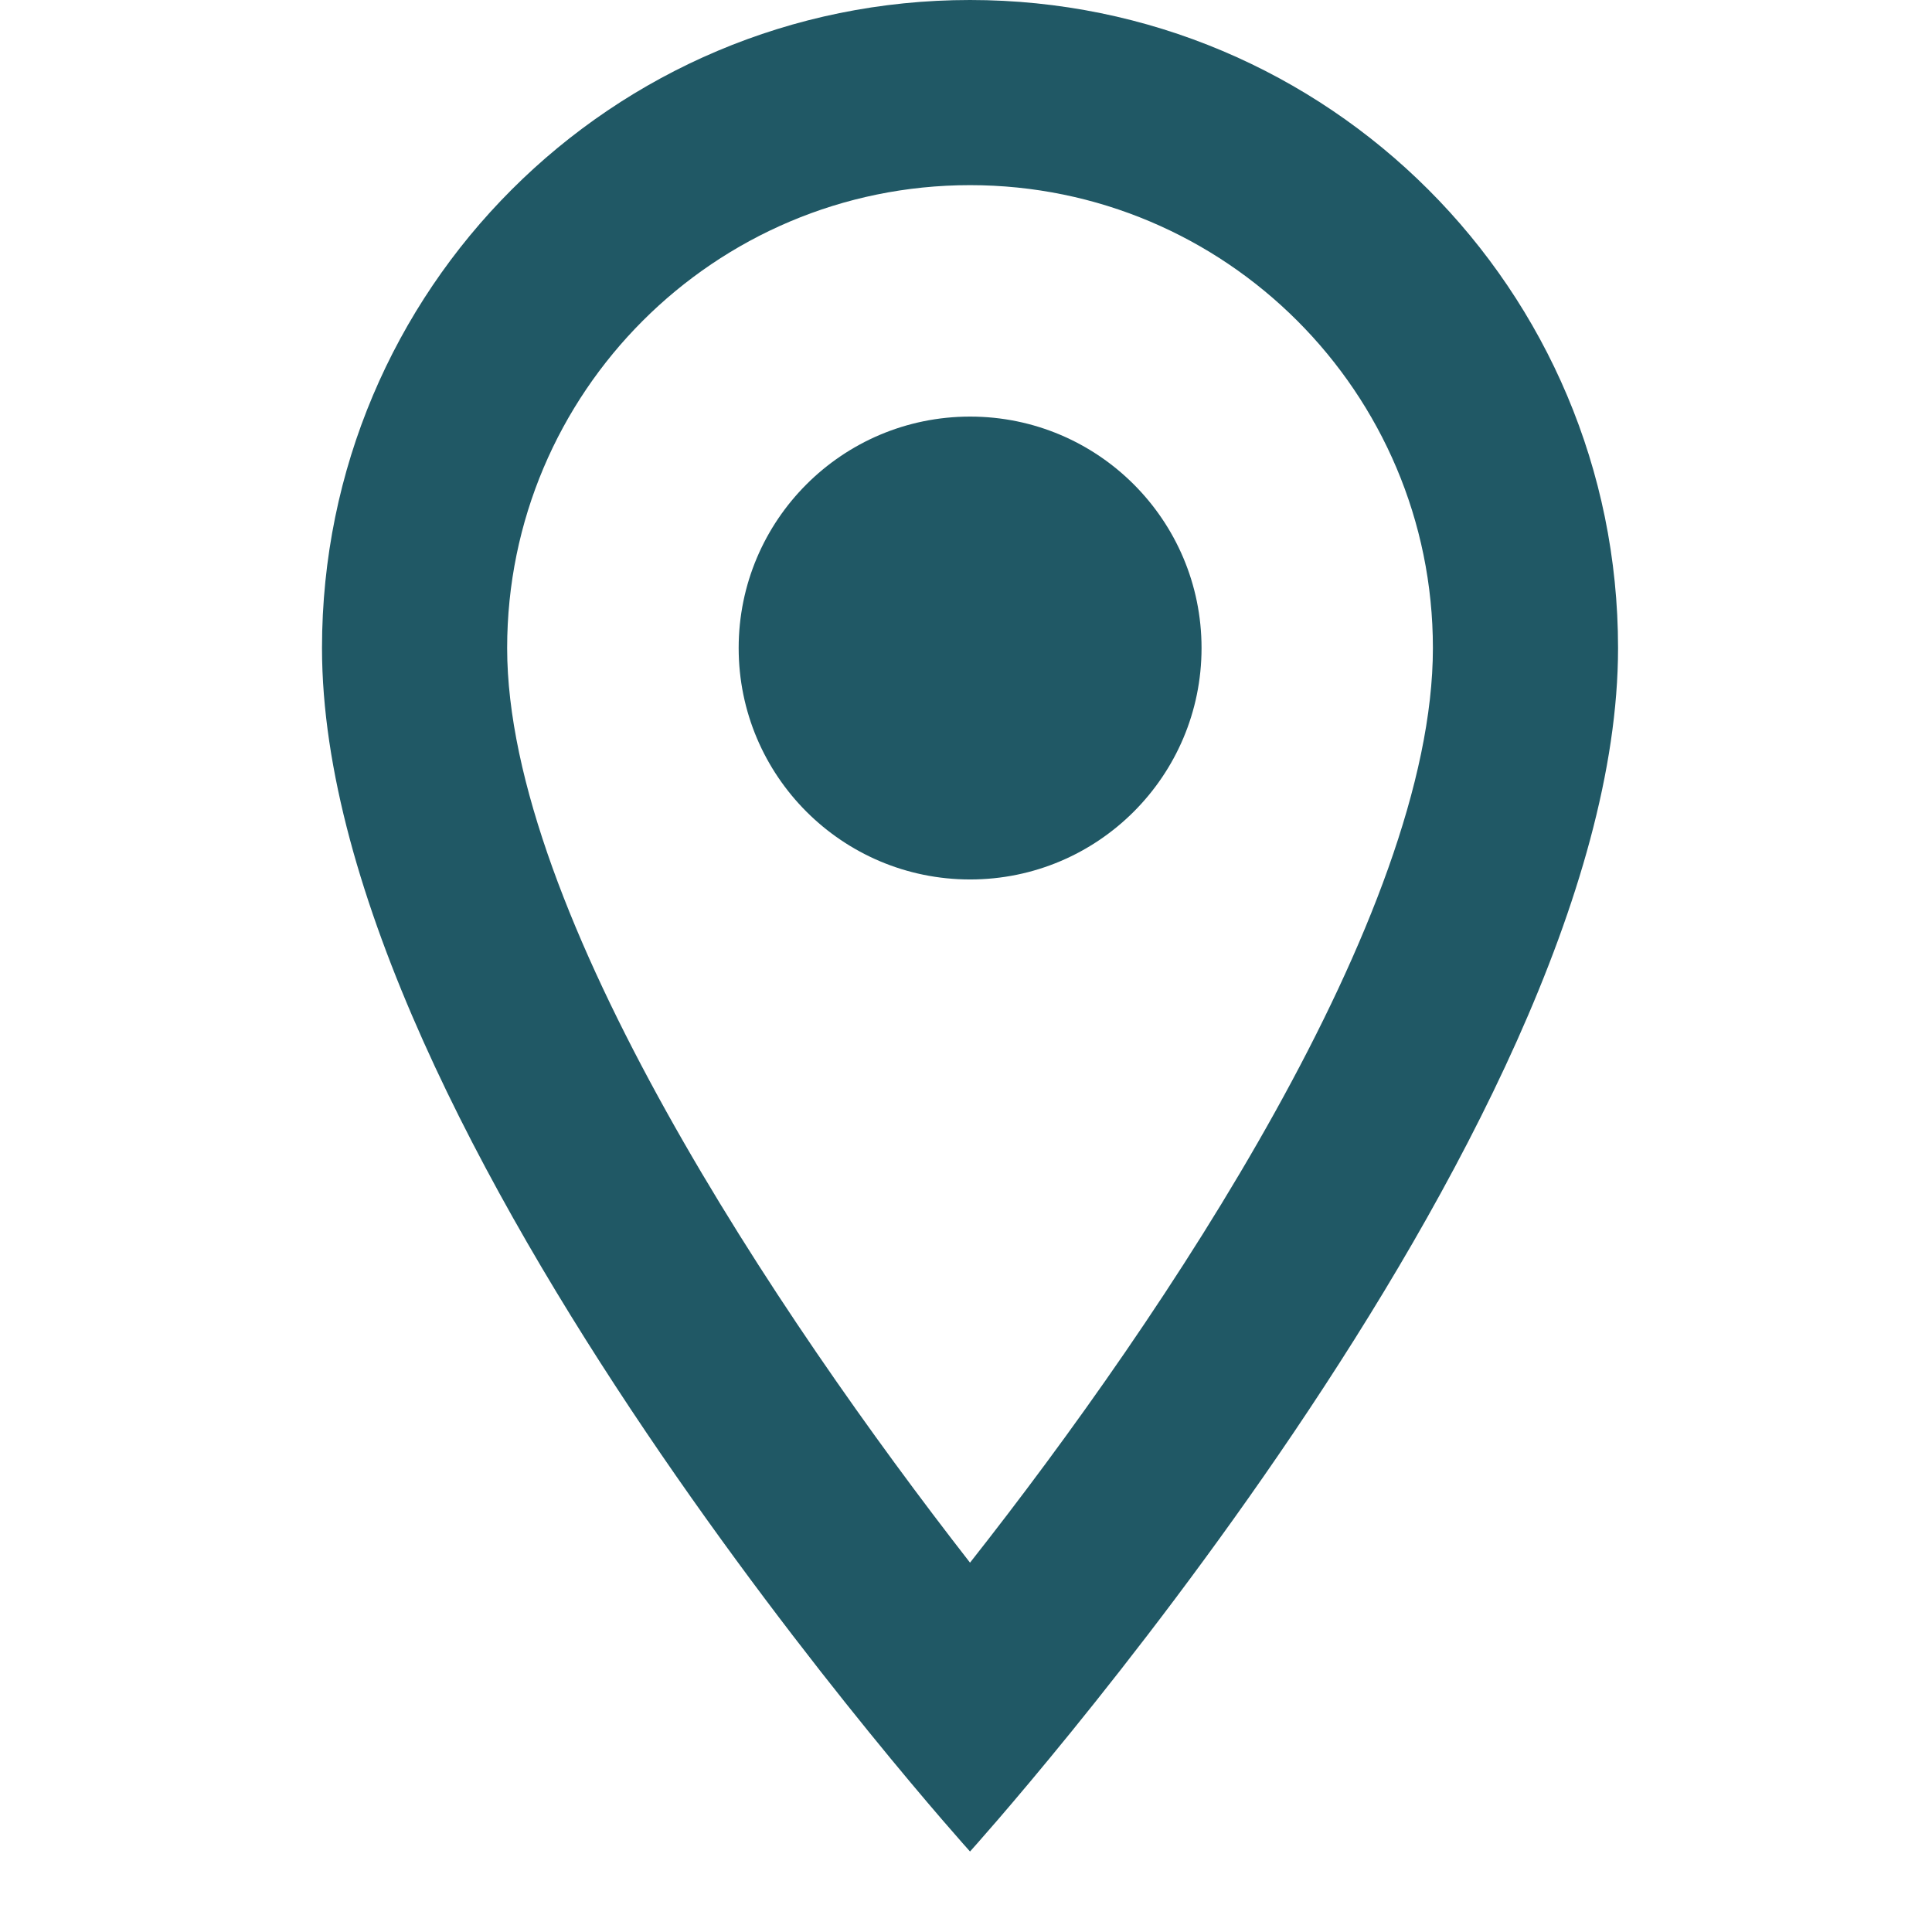
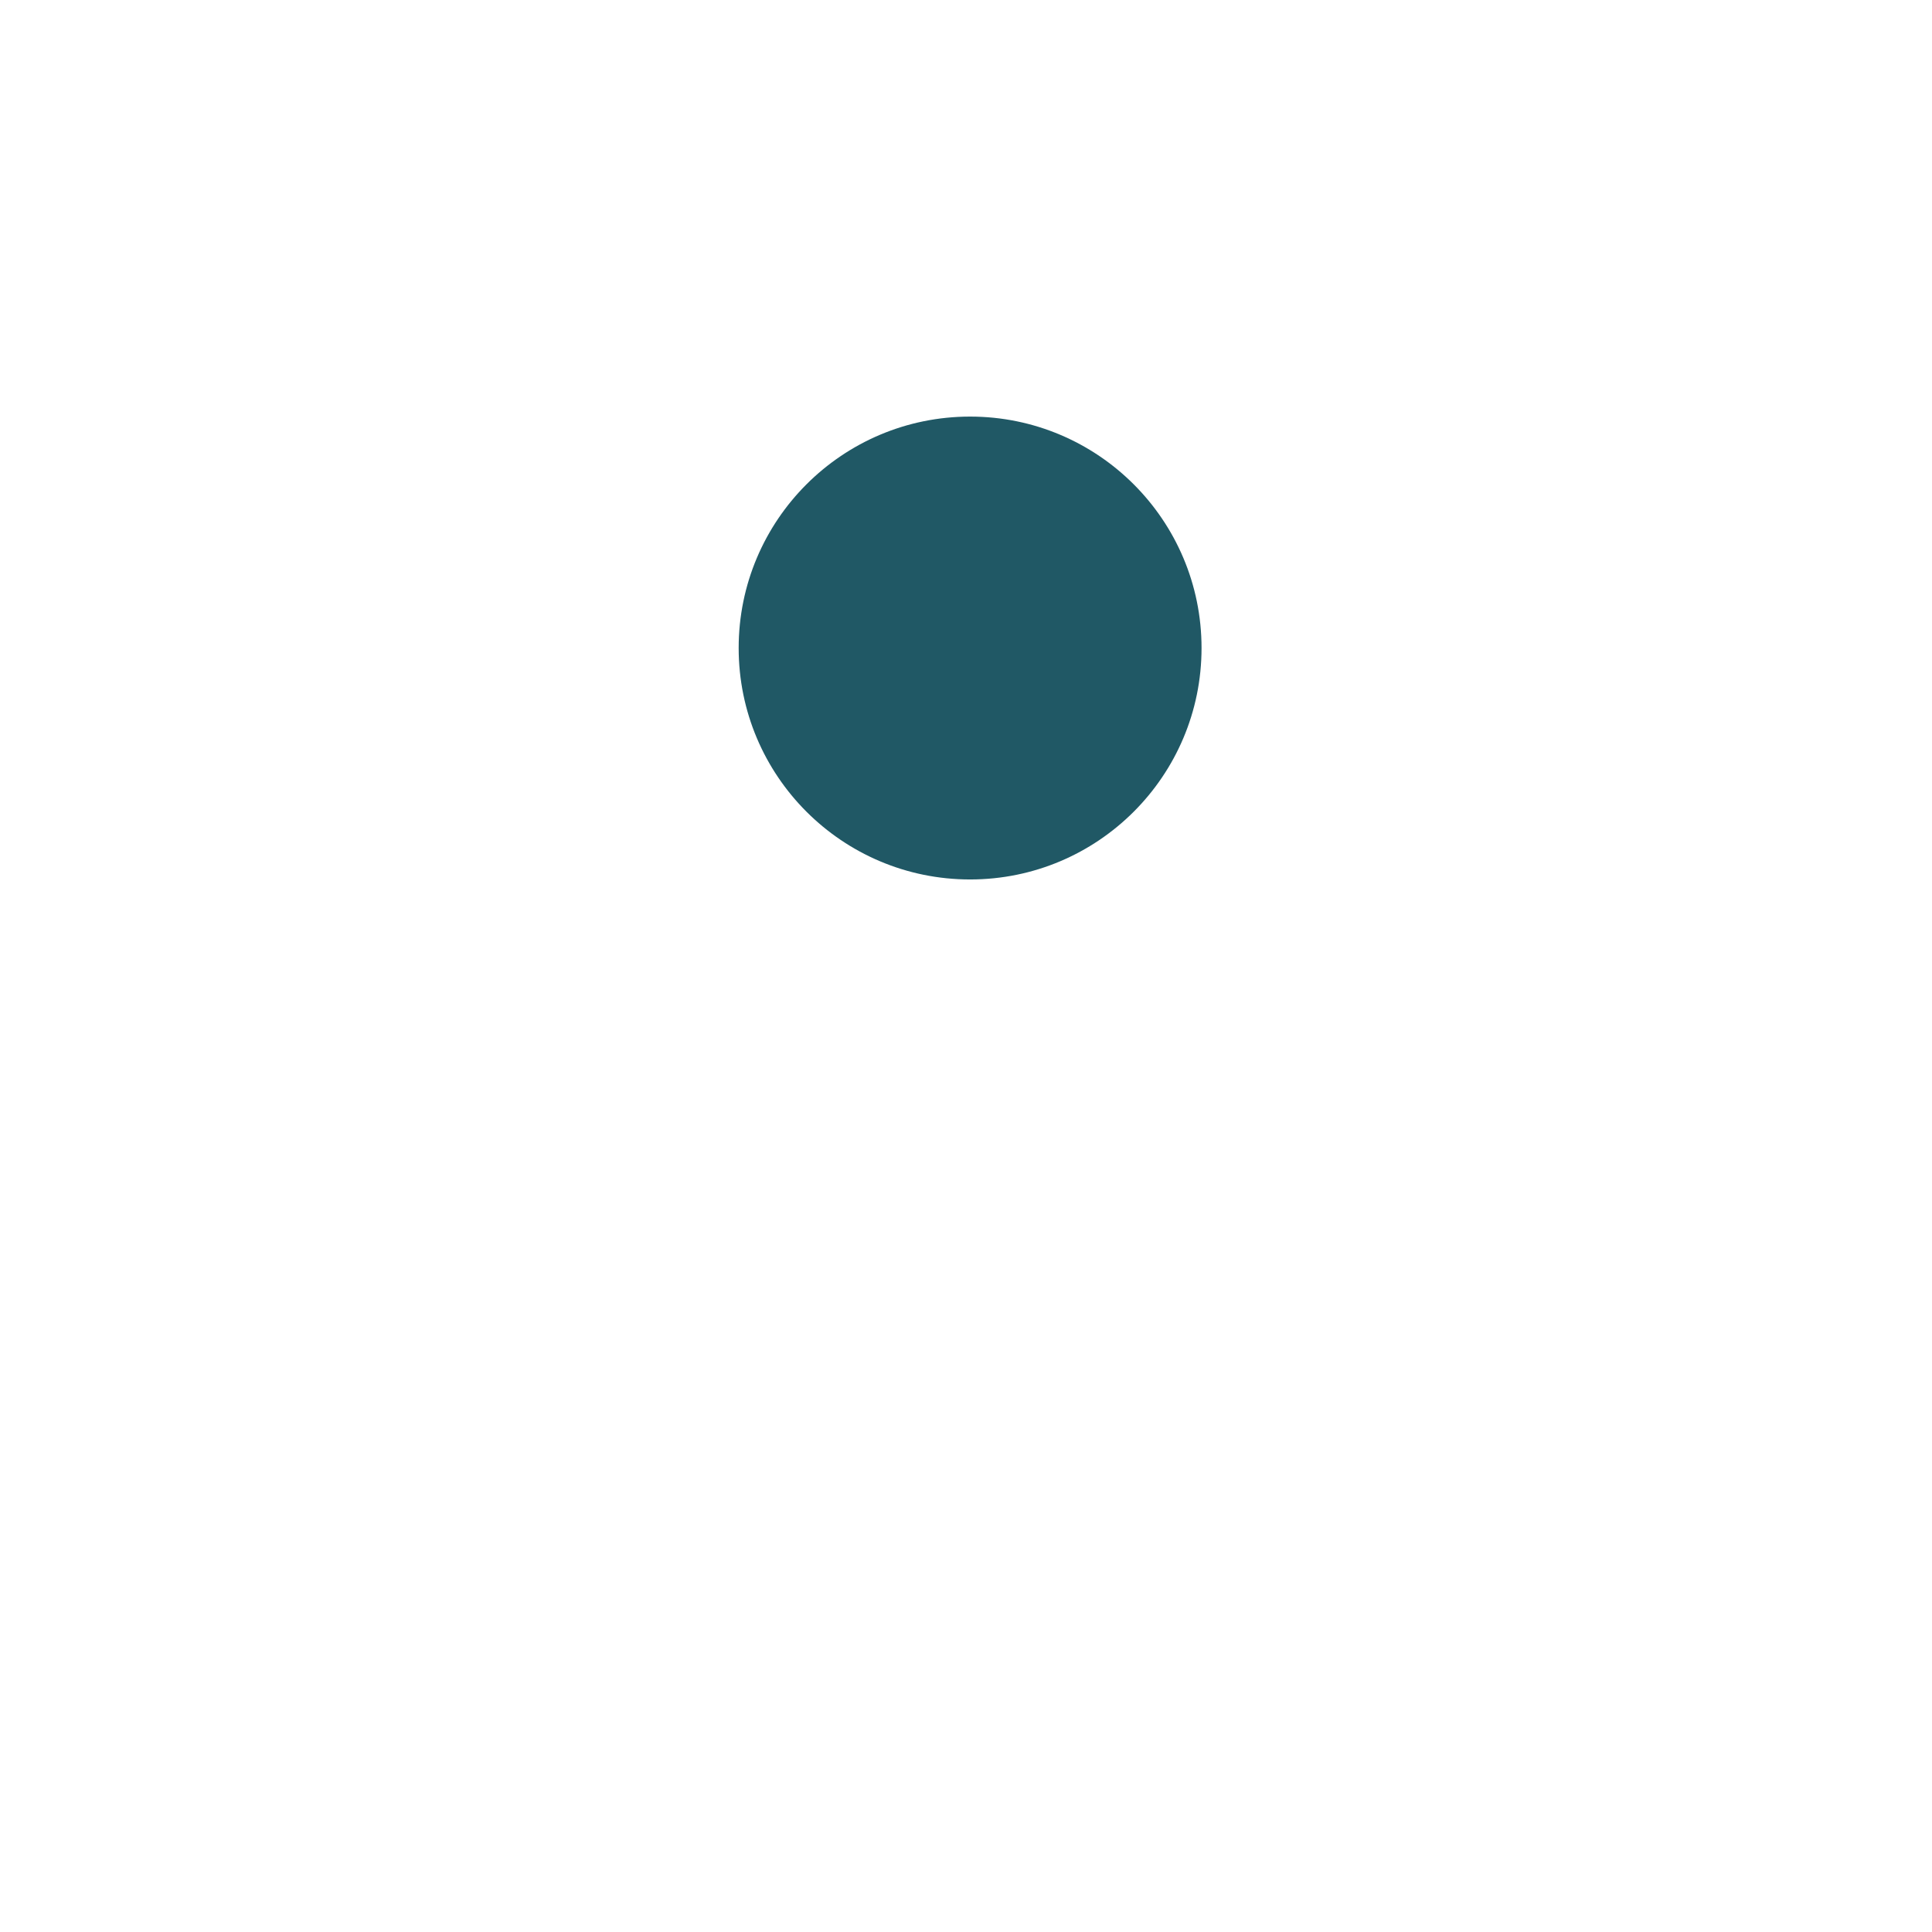
<svg xmlns="http://www.w3.org/2000/svg" width="24" height="24" viewBox="0 0 24 24" fill="none">
-   <path d="M12.05 0C7.599 0 4 3.599 4 8.05C4 14.088 12.05 23 12.05 23C12.05 23 20.1 14.088 20.1 8.05C20.1 3.599 16.5 0 12.05 0ZM6.3 8.05C6.3 4.876 8.876 2.3 12.05 2.3C15.224 2.3 17.8 4.876 17.8 8.05C17.8 11.362 14.488 16.319 12.05 19.412C9.658 16.341 6.3 11.328 6.3 8.05Z" fill="#205865" />
  <path d="M12.051 10.925C13.639 10.925 14.926 9.638 14.926 8.05C14.926 6.462 13.639 5.175 12.051 5.175C10.463 5.175 9.176 6.462 9.176 8.05C9.176 9.638 10.463 10.925 12.051 10.925Z" fill="#205865" />
</svg>